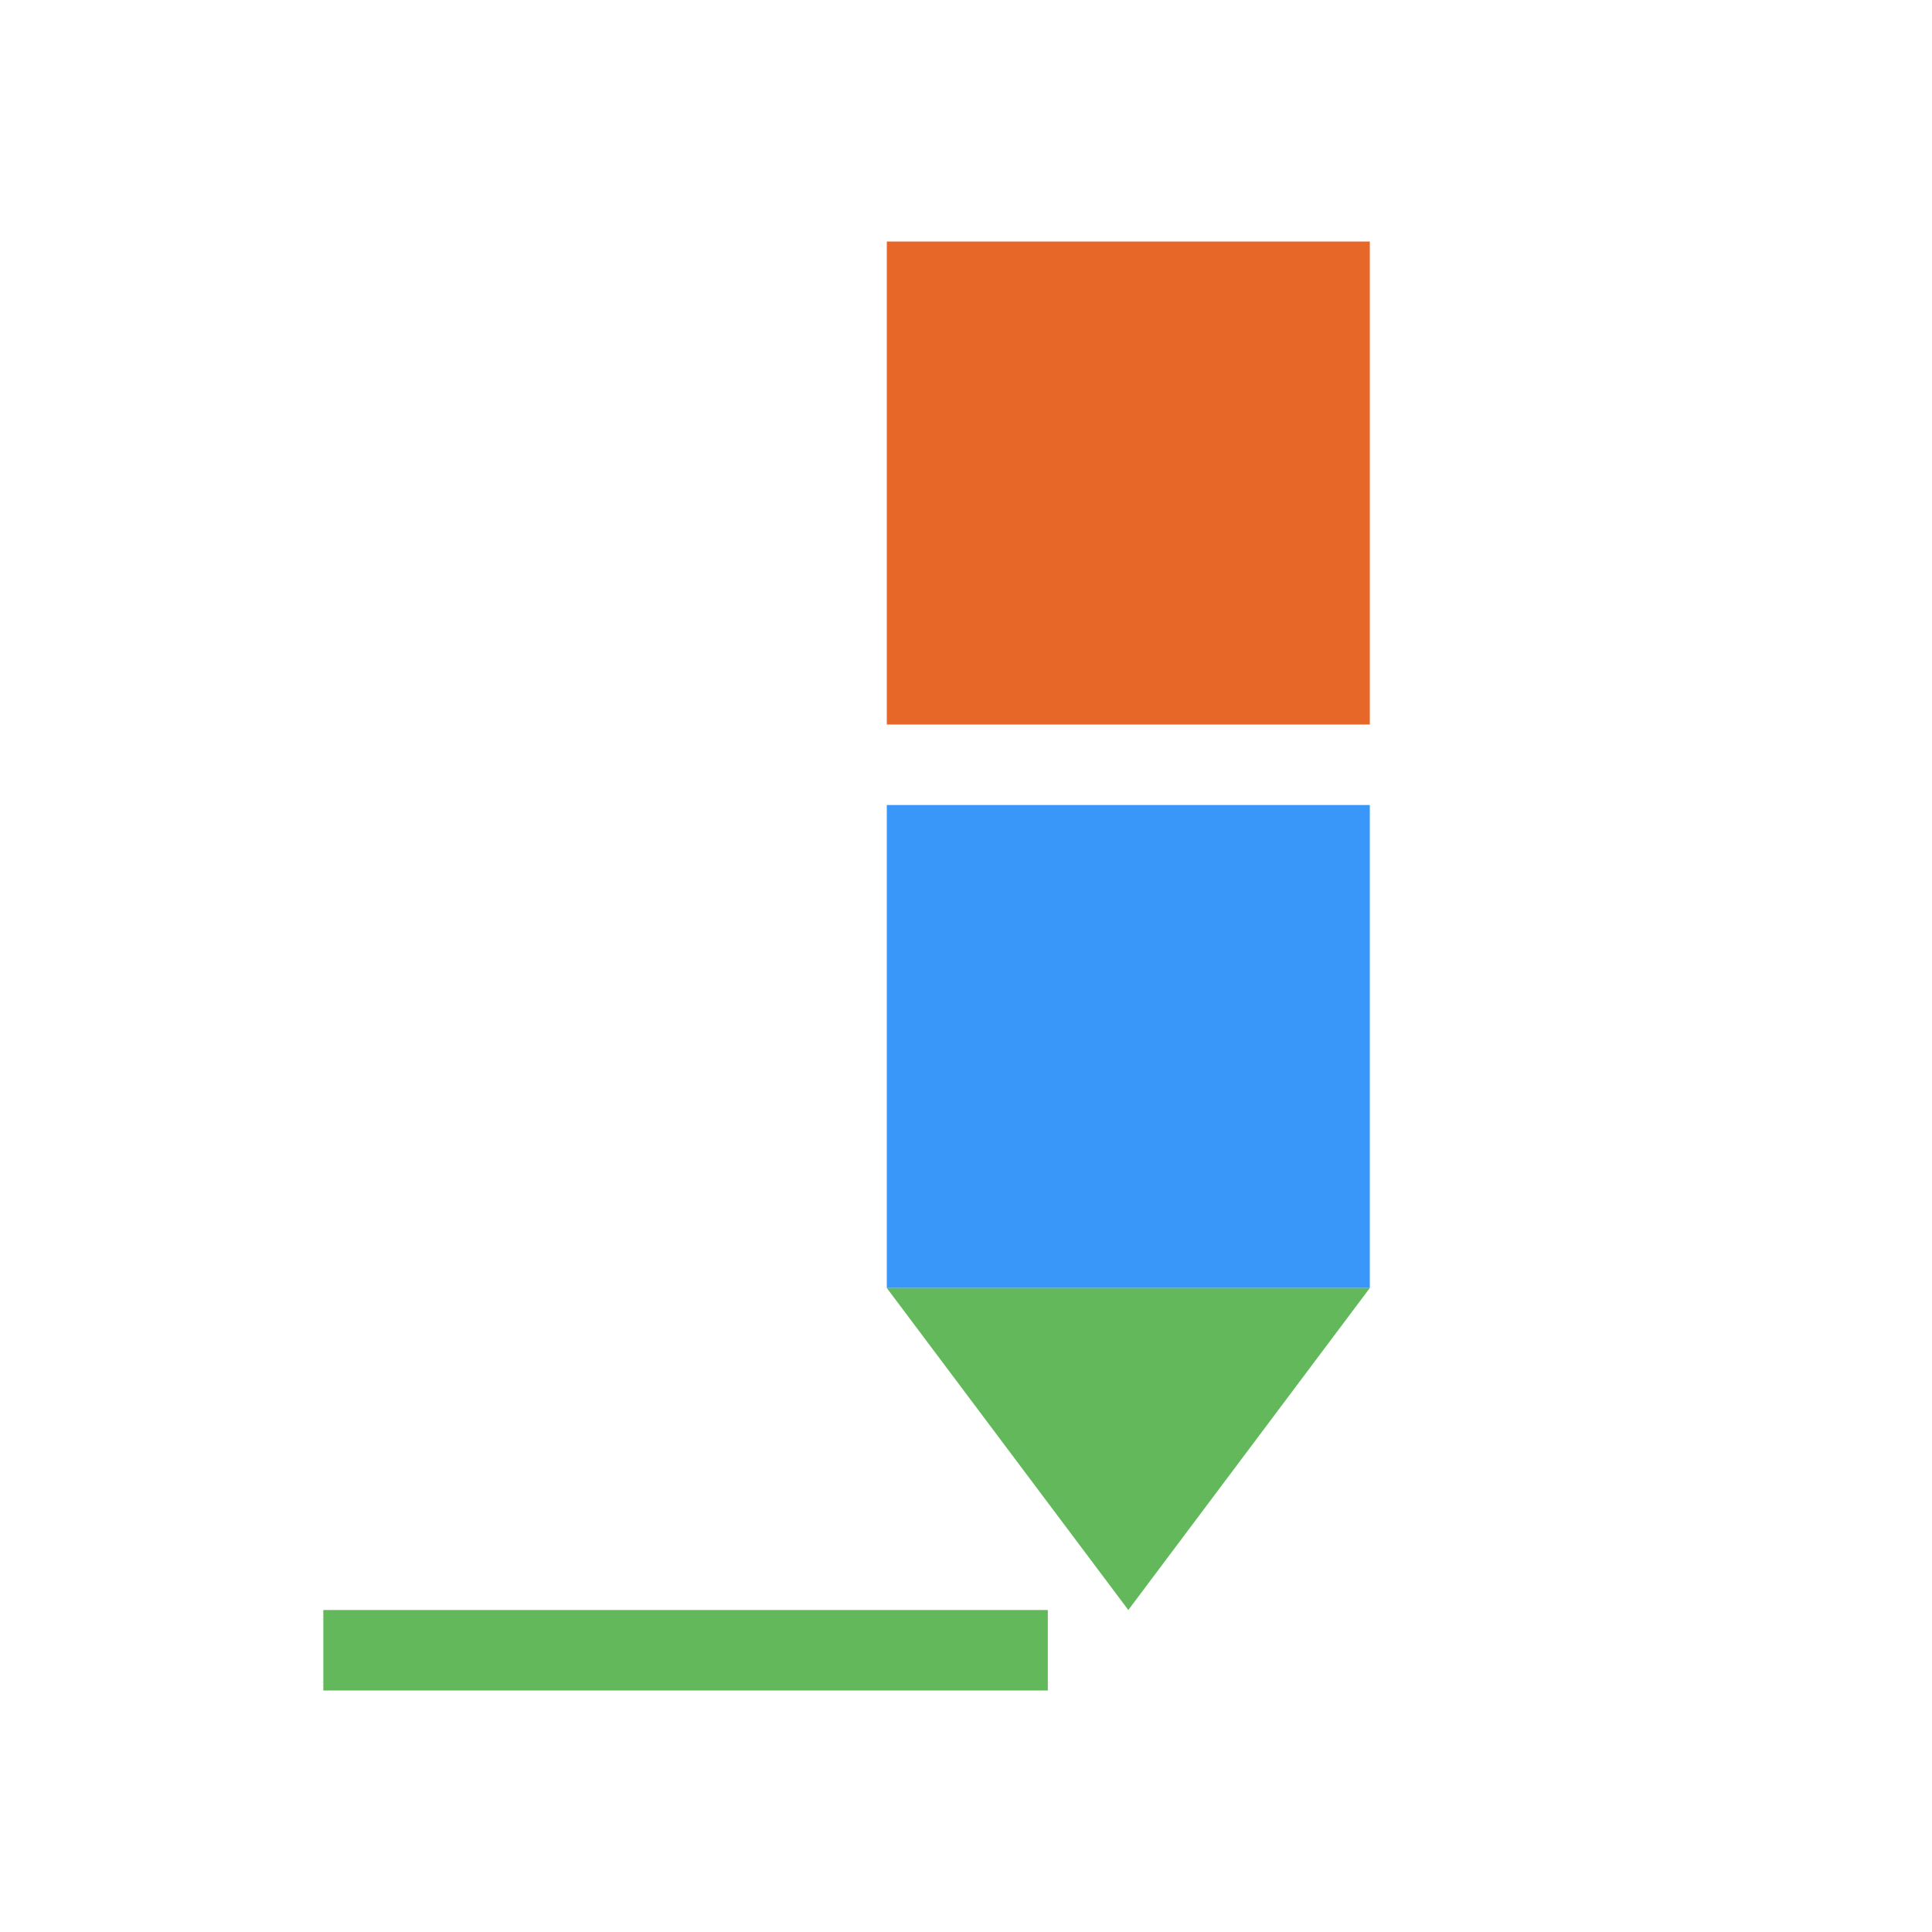
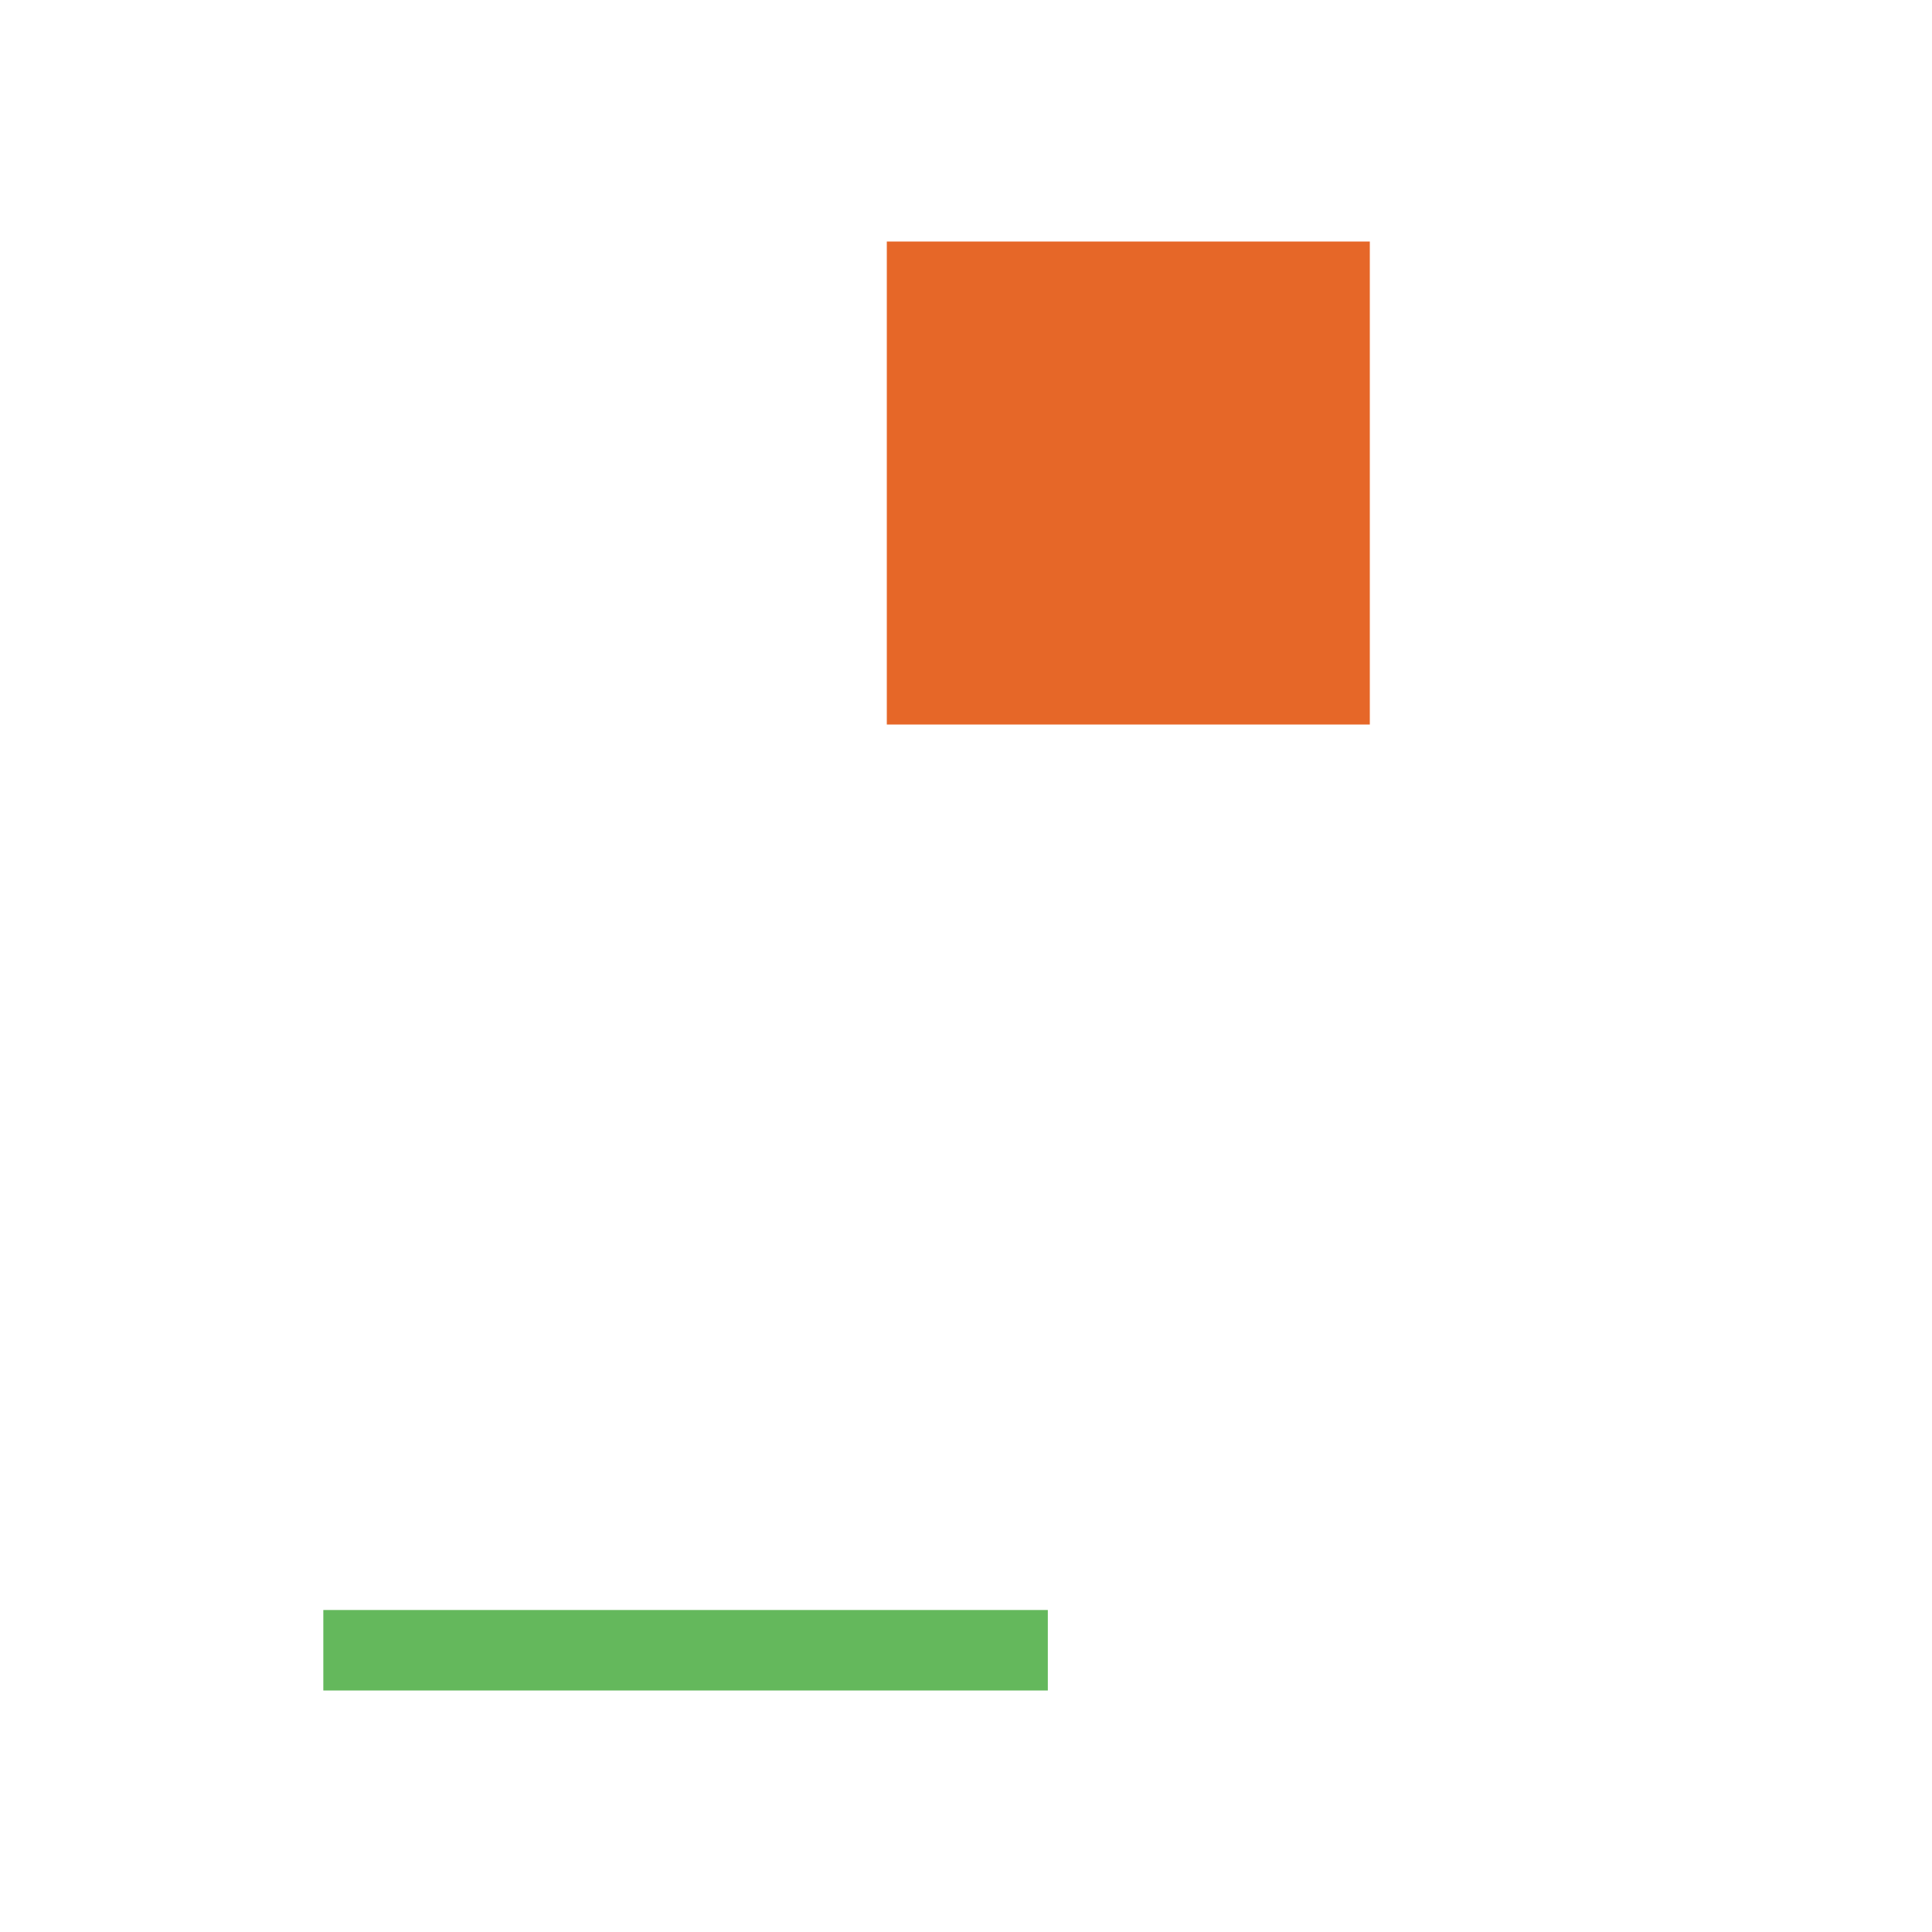
<svg xmlns="http://www.w3.org/2000/svg" width="80" height="80" viewBox="0 0 80 80">
  <g id="Grupo_908" data-name="Grupo 908" transform="translate(3258.44 3577.451)">
-     <rect id="Retângulo_622" data-name="Retângulo 622" width="80" height="80" rx="8" transform="translate(-3258.44 -3577.451)" fill="none" />
    <g id="Grupo_907" data-name="Grupo 907">
      <g id="Grupo_903" data-name="Grupo 903">
        <g id="Grupo_902" data-name="Grupo 902">
          <g id="Grupo_901" data-name="Grupo 901">
            <rect id="Retângulo_623" data-name="Retângulo 623" width="20" height="20" transform="translate(-3221.719 -3567.45)" fill="#e66728" />
          </g>
        </g>
      </g>
      <g id="Grupo_906" data-name="Grupo 906">
        <g id="Grupo_905" data-name="Grupo 905">
          <g id="Grupo_904" data-name="Grupo 904">
-             <rect id="Retângulo_624" data-name="Retângulo 624" width="20" height="20" transform="translate(-3221.719 -3544.117)" fill="#3997f9" />
-           </g>
+             </g>
        </g>
      </g>
-       <path id="Caminho_679" data-name="Caminho 679" d="M-3201.719-3524.117l-10,13.333-10-13.333Z" fill="#64b85c" />
      <rect id="Retângulo_625" data-name="Retângulo 625" width="30" height="3.333" transform="translate(-3245.052 -3510.784)" fill="#64b85c" />
    </g>
  </g>
</svg>